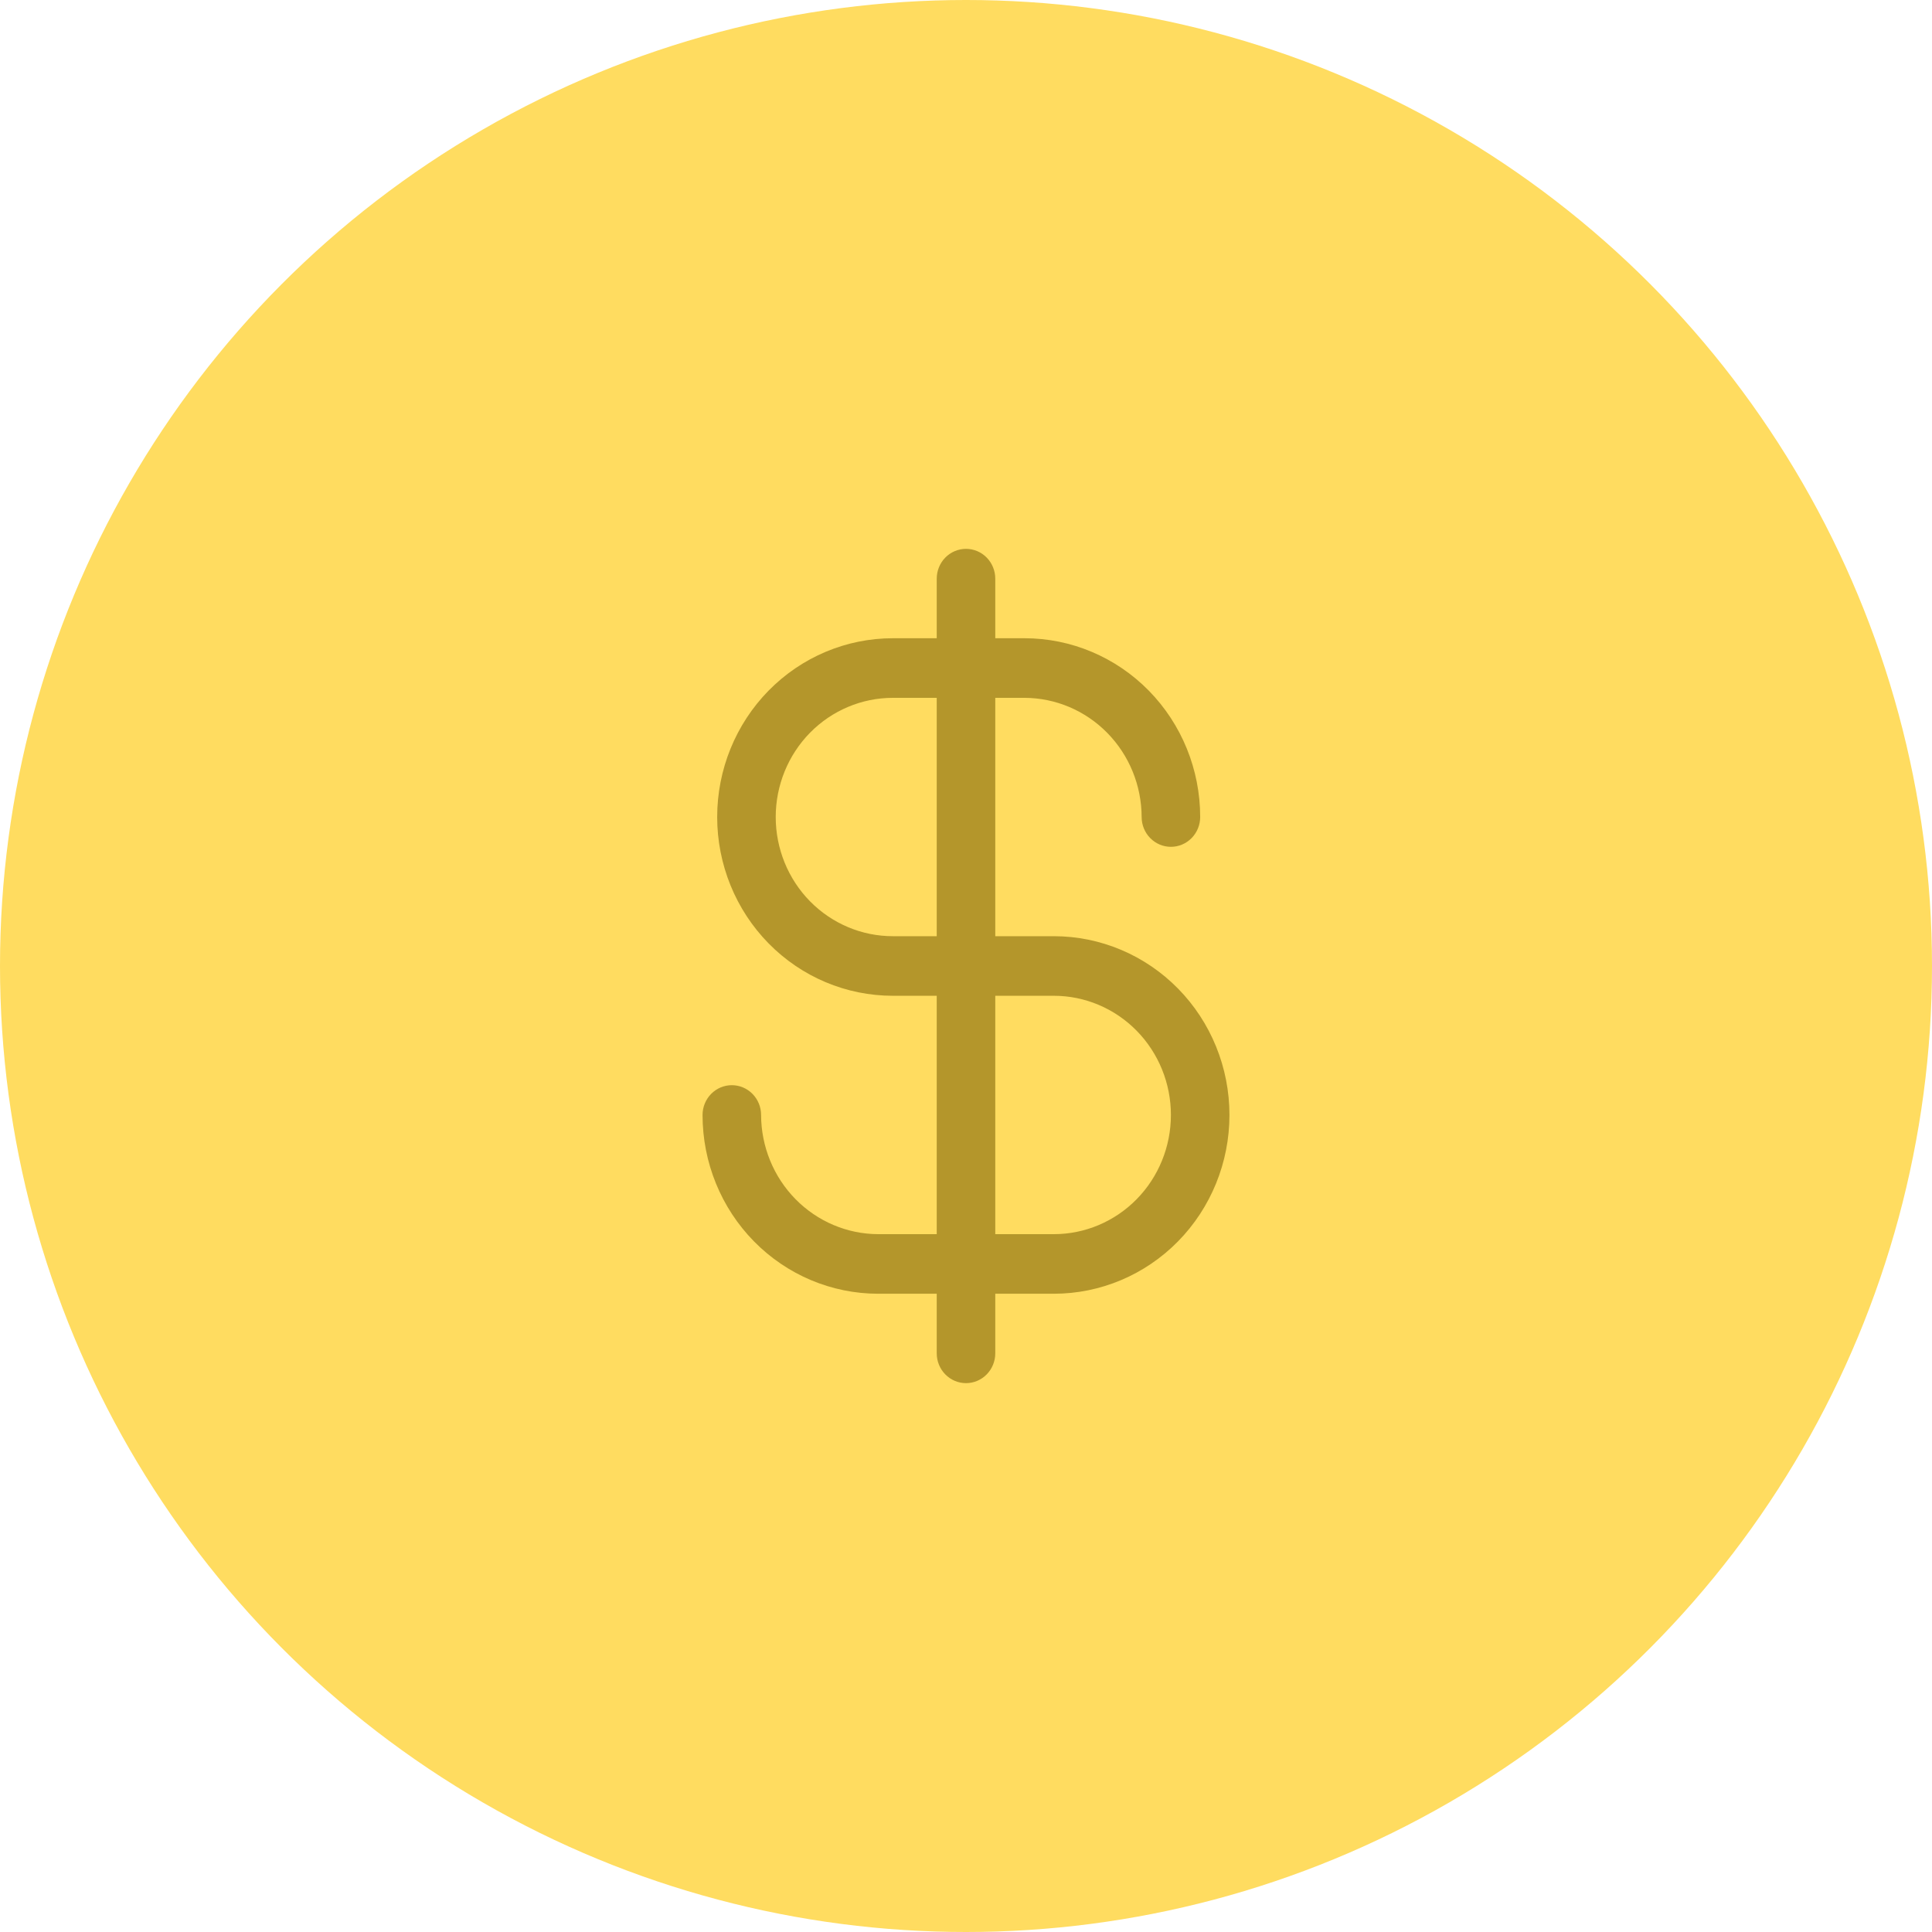
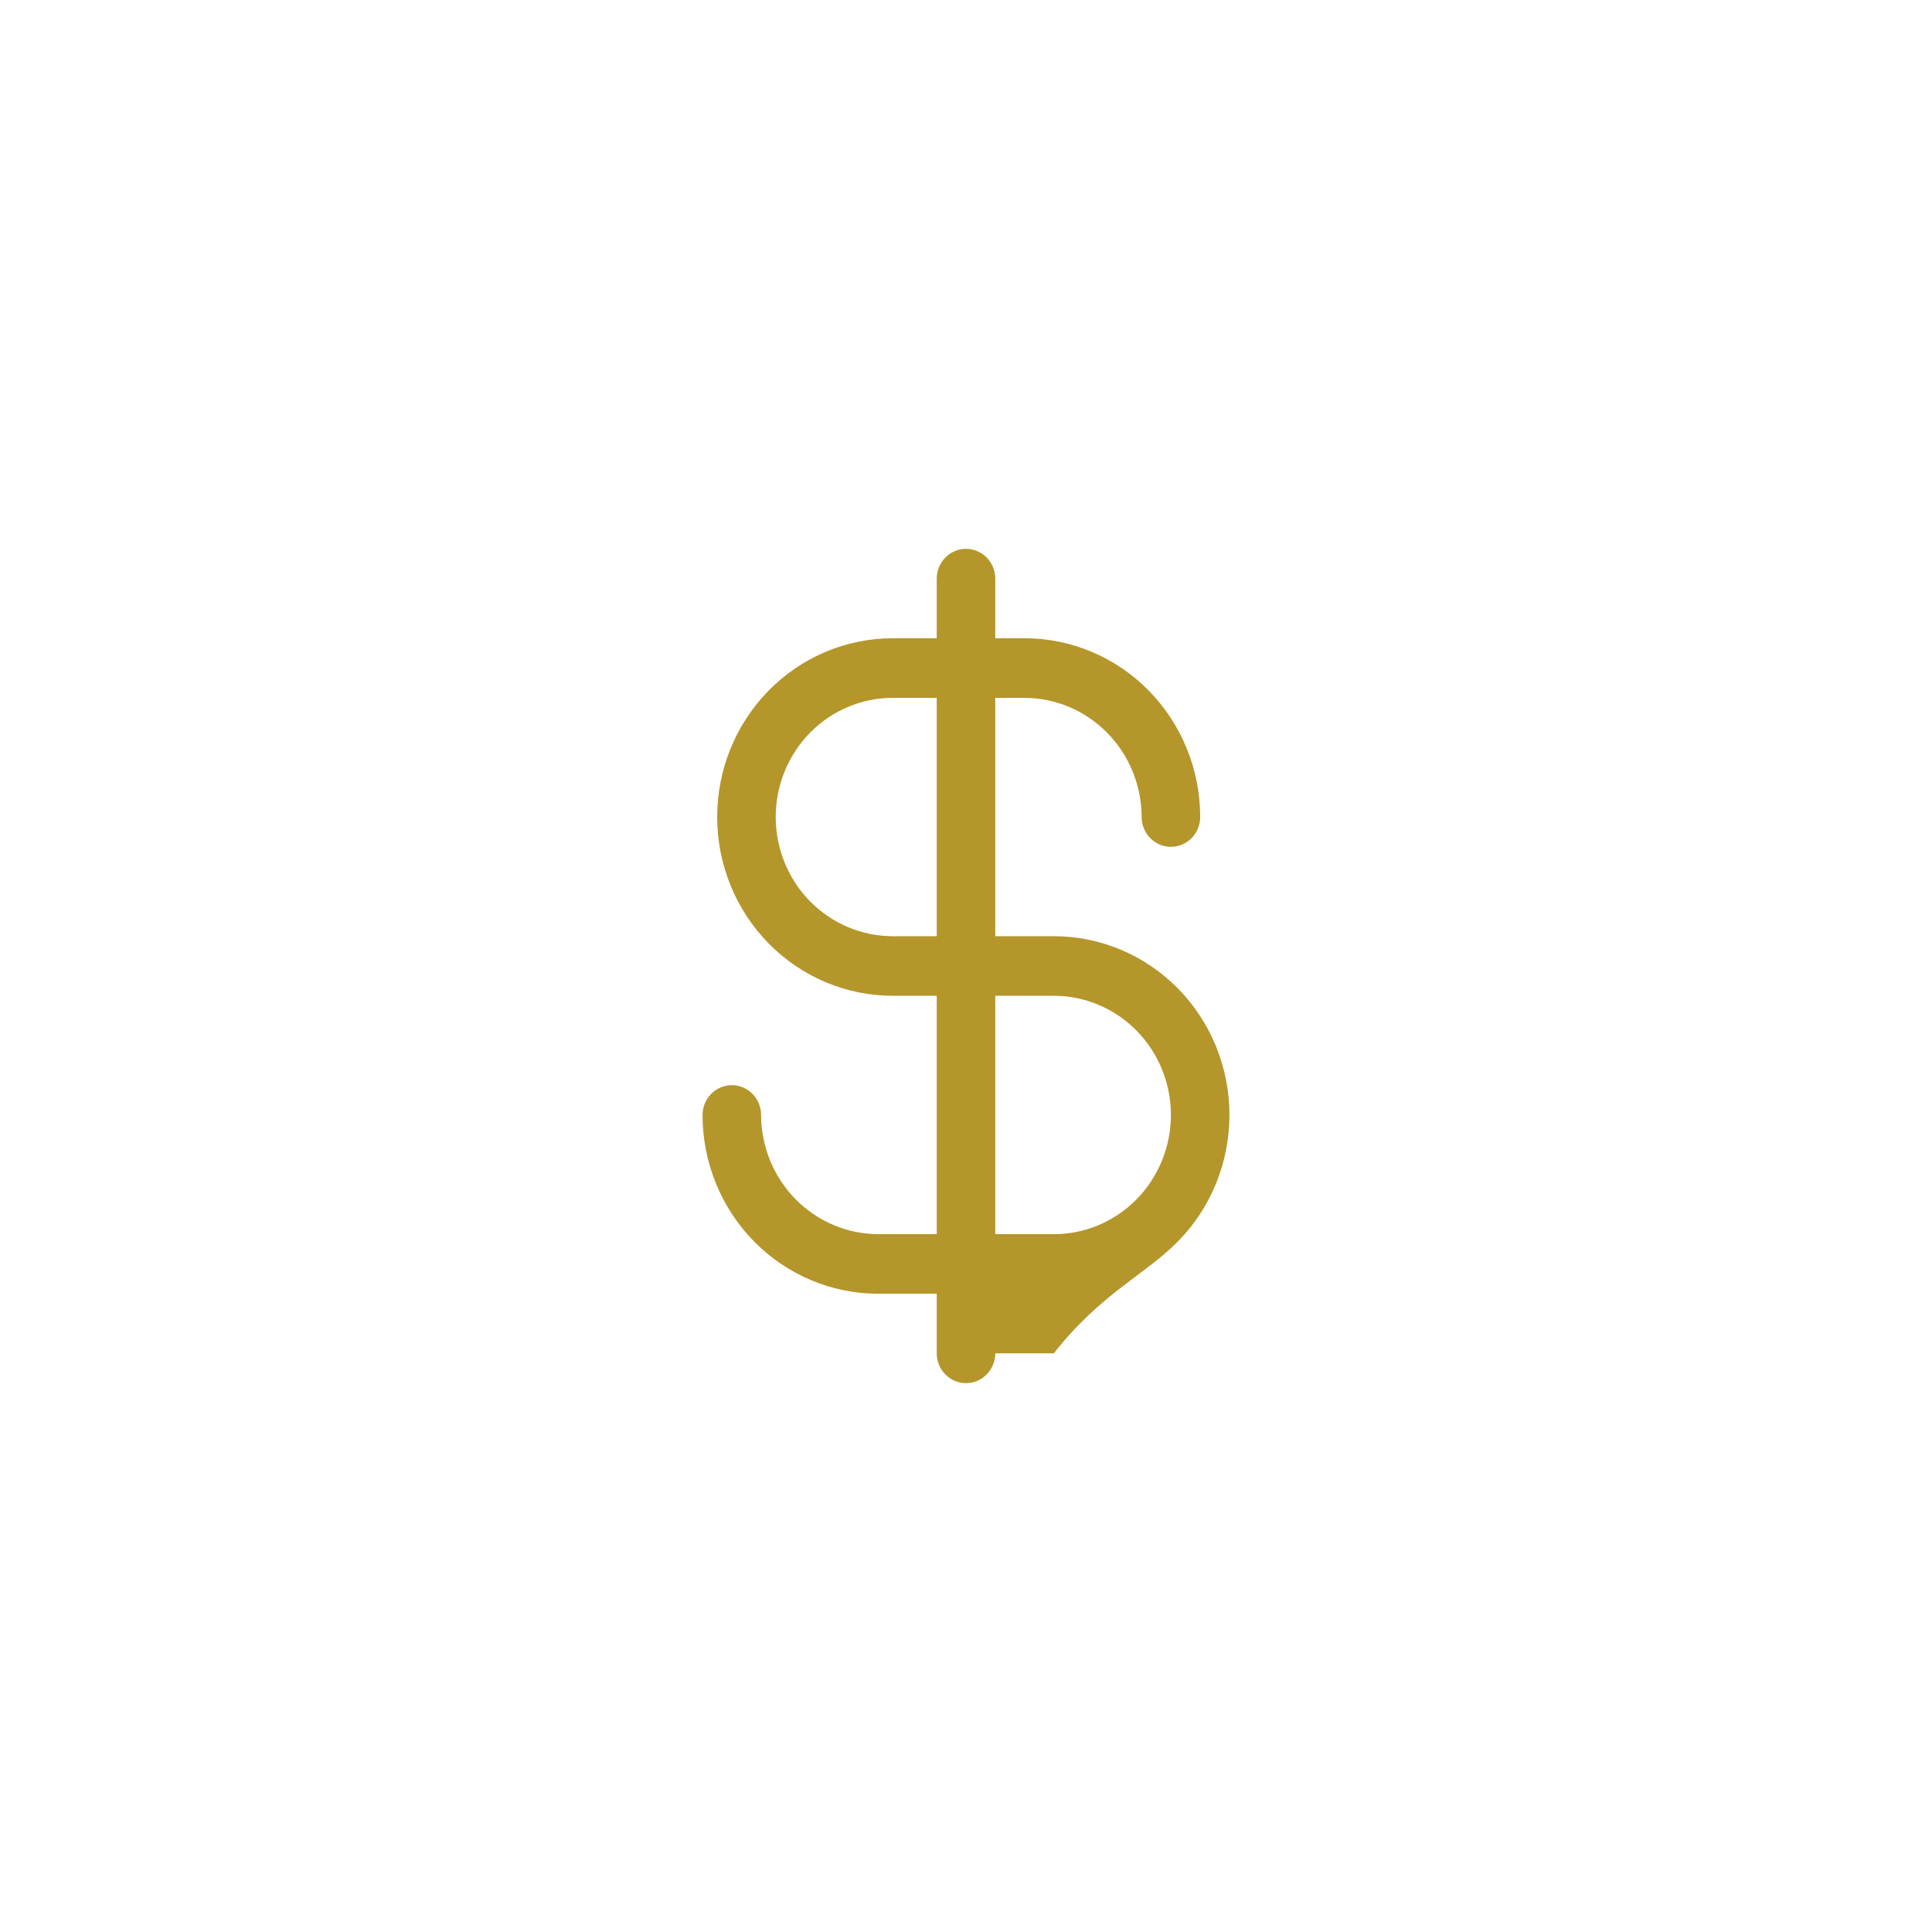
<svg xmlns="http://www.w3.org/2000/svg" width="80" height="80" viewBox="0 0 80 80" fill="none">
  <g id="Icon">
-     <circle id="Ellipse 15" cx="40" cy="40" r="40" fill="#FFDC60" />
-     <path id="Vector" d="M43.636 38.766H41.212V28.896H42.424C43.709 28.9 44.94 29.421 45.848 30.346C46.757 31.27 47.269 32.523 47.273 33.831C47.273 34.158 47.4 34.472 47.628 34.703C47.855 34.935 48.163 35.065 48.485 35.065C48.806 35.065 49.115 34.935 49.342 34.703C49.569 34.472 49.697 34.158 49.697 33.831C49.697 31.868 48.931 29.985 47.567 28.596C46.203 27.208 44.353 26.428 42.424 26.428H41.212V23.961C41.212 23.634 41.084 23.32 40.857 23.088C40.63 22.857 40.322 22.727 40 22.727C39.678 22.727 39.37 22.857 39.143 23.088C38.916 23.32 38.788 23.634 38.788 23.961V26.428H36.97C35.041 26.428 33.191 27.208 31.827 28.596C30.463 29.985 29.697 31.868 29.697 33.831C29.697 35.794 30.463 37.677 31.827 39.065C33.191 40.454 35.041 41.233 36.97 41.233H38.788V51.104H36.364C35.079 51.1 33.848 50.578 32.94 49.654C32.031 48.729 31.519 47.476 31.515 46.169C31.515 45.841 31.387 45.528 31.16 45.296C30.933 45.065 30.625 44.935 30.303 44.935C29.982 44.935 29.673 45.065 29.446 45.296C29.219 45.528 29.091 45.841 29.091 46.169C29.091 48.132 29.857 50.015 31.221 51.403C32.585 52.791 34.435 53.571 36.364 53.571H38.788V56.039C38.788 56.366 38.916 56.68 39.143 56.911C39.37 57.142 39.678 57.273 40 57.273C40.322 57.273 40.63 57.142 40.857 56.911C41.084 56.68 41.212 56.366 41.212 56.039V53.571H43.636C45.565 53.571 47.415 52.791 48.779 51.403C50.143 50.015 50.909 48.132 50.909 46.169C50.909 44.205 50.143 42.322 48.779 40.934C47.415 39.546 45.565 38.766 43.636 38.766ZM38.788 38.766H36.97C35.684 38.766 34.451 38.246 33.541 37.321C32.632 36.395 32.121 35.14 32.121 33.831C32.121 32.522 32.632 31.267 33.541 30.341C34.451 29.416 35.684 28.896 36.97 28.896H38.788V38.766ZM43.636 51.104H41.212V41.233H43.636C44.922 41.233 46.156 41.754 47.065 42.679C47.974 43.605 48.485 44.86 48.485 46.169C48.485 47.477 47.974 48.733 47.065 49.658C46.156 50.584 44.922 51.104 43.636 51.104Z" fill="#B4962B" />
+     <path id="Vector" d="M43.636 38.766H41.212V28.896H42.424C43.709 28.9 44.94 29.421 45.848 30.346C46.757 31.27 47.269 32.523 47.273 33.831C47.273 34.158 47.4 34.472 47.628 34.703C47.855 34.935 48.163 35.065 48.485 35.065C48.806 35.065 49.115 34.935 49.342 34.703C49.569 34.472 49.697 34.158 49.697 33.831C49.697 31.868 48.931 29.985 47.567 28.596C46.203 27.208 44.353 26.428 42.424 26.428H41.212V23.961C41.212 23.634 41.084 23.32 40.857 23.088C40.63 22.857 40.322 22.727 40 22.727C39.678 22.727 39.37 22.857 39.143 23.088C38.916 23.32 38.788 23.634 38.788 23.961V26.428H36.97C35.041 26.428 33.191 27.208 31.827 28.596C30.463 29.985 29.697 31.868 29.697 33.831C29.697 35.794 30.463 37.677 31.827 39.065C33.191 40.454 35.041 41.233 36.97 41.233H38.788V51.104H36.364C35.079 51.1 33.848 50.578 32.94 49.654C32.031 48.729 31.519 47.476 31.515 46.169C31.515 45.841 31.387 45.528 31.16 45.296C30.933 45.065 30.625 44.935 30.303 44.935C29.982 44.935 29.673 45.065 29.446 45.296C29.219 45.528 29.091 45.841 29.091 46.169C29.091 48.132 29.857 50.015 31.221 51.403C32.585 52.791 34.435 53.571 36.364 53.571H38.788V56.039C38.788 56.366 38.916 56.68 39.143 56.911C39.37 57.142 39.678 57.273 40 57.273C40.322 57.273 40.63 57.142 40.857 56.911C41.084 56.68 41.212 56.366 41.212 56.039H43.636C45.565 53.571 47.415 52.791 48.779 51.403C50.143 50.015 50.909 48.132 50.909 46.169C50.909 44.205 50.143 42.322 48.779 40.934C47.415 39.546 45.565 38.766 43.636 38.766ZM38.788 38.766H36.97C35.684 38.766 34.451 38.246 33.541 37.321C32.632 36.395 32.121 35.14 32.121 33.831C32.121 32.522 32.632 31.267 33.541 30.341C34.451 29.416 35.684 28.896 36.97 28.896H38.788V38.766ZM43.636 51.104H41.212V41.233H43.636C44.922 41.233 46.156 41.754 47.065 42.679C47.974 43.605 48.485 44.86 48.485 46.169C48.485 47.477 47.974 48.733 47.065 49.658C46.156 50.584 44.922 51.104 43.636 51.104Z" fill="#B4962B" />
  </g>
</svg>